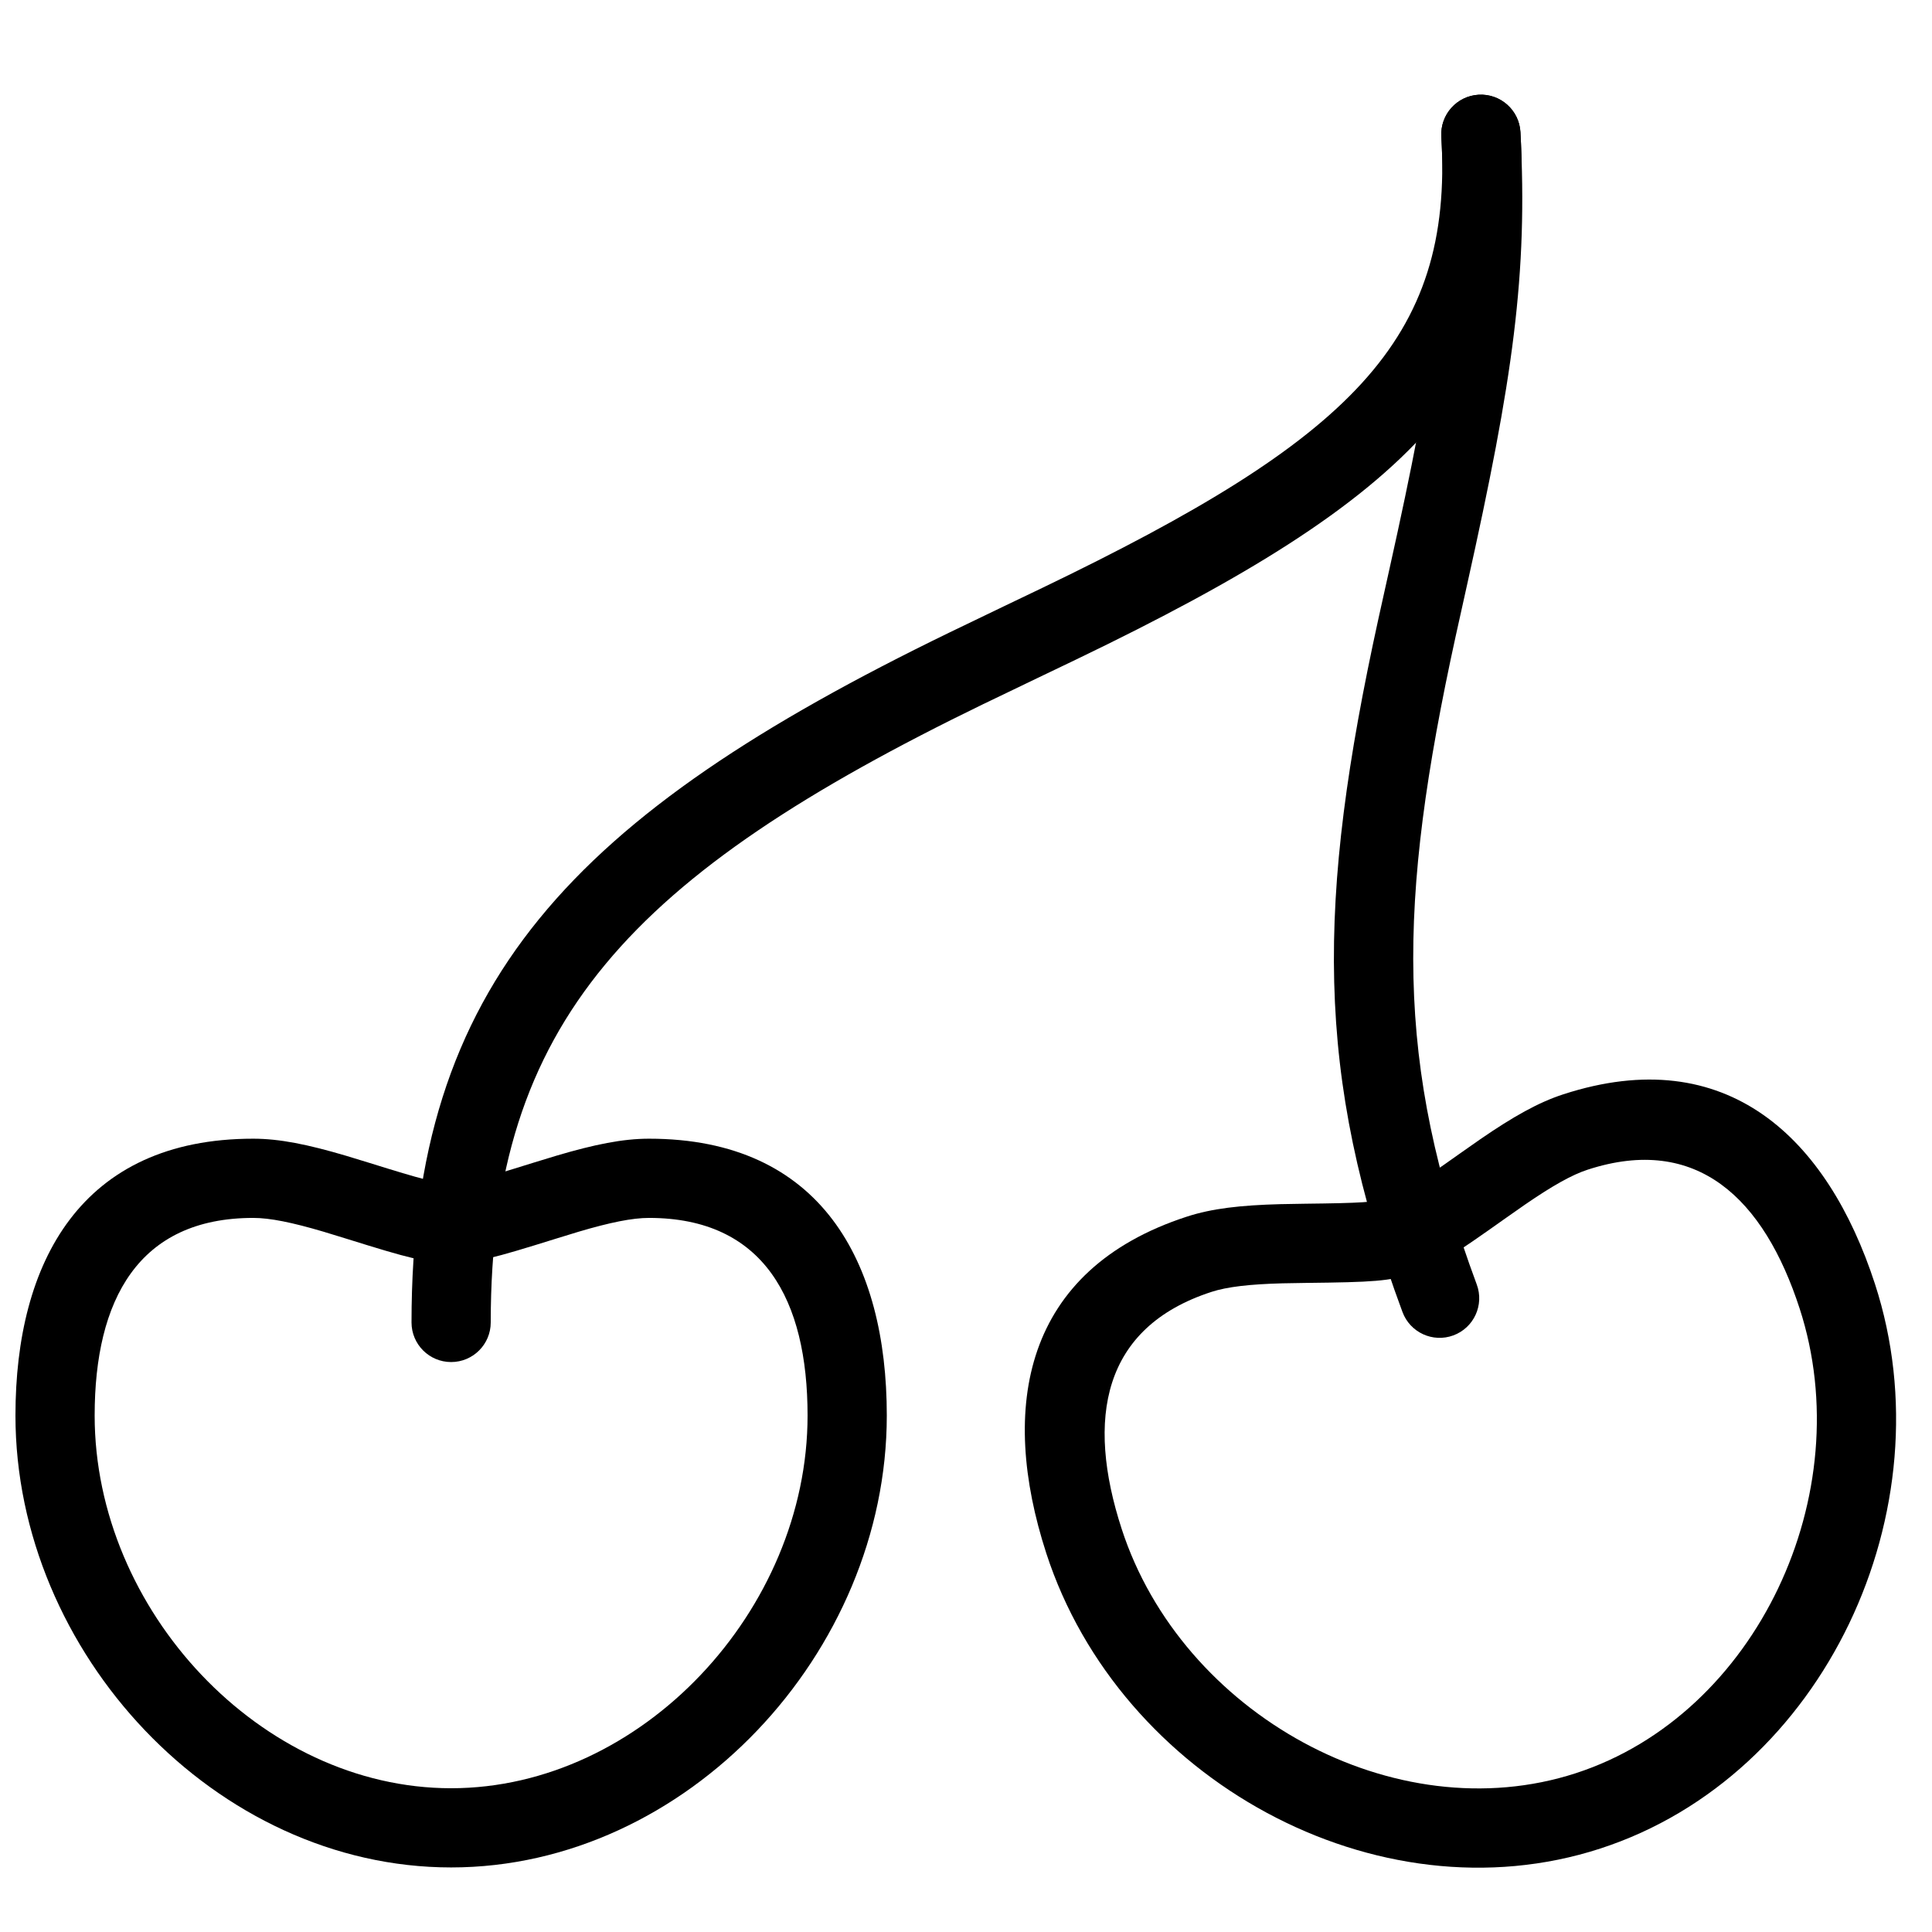
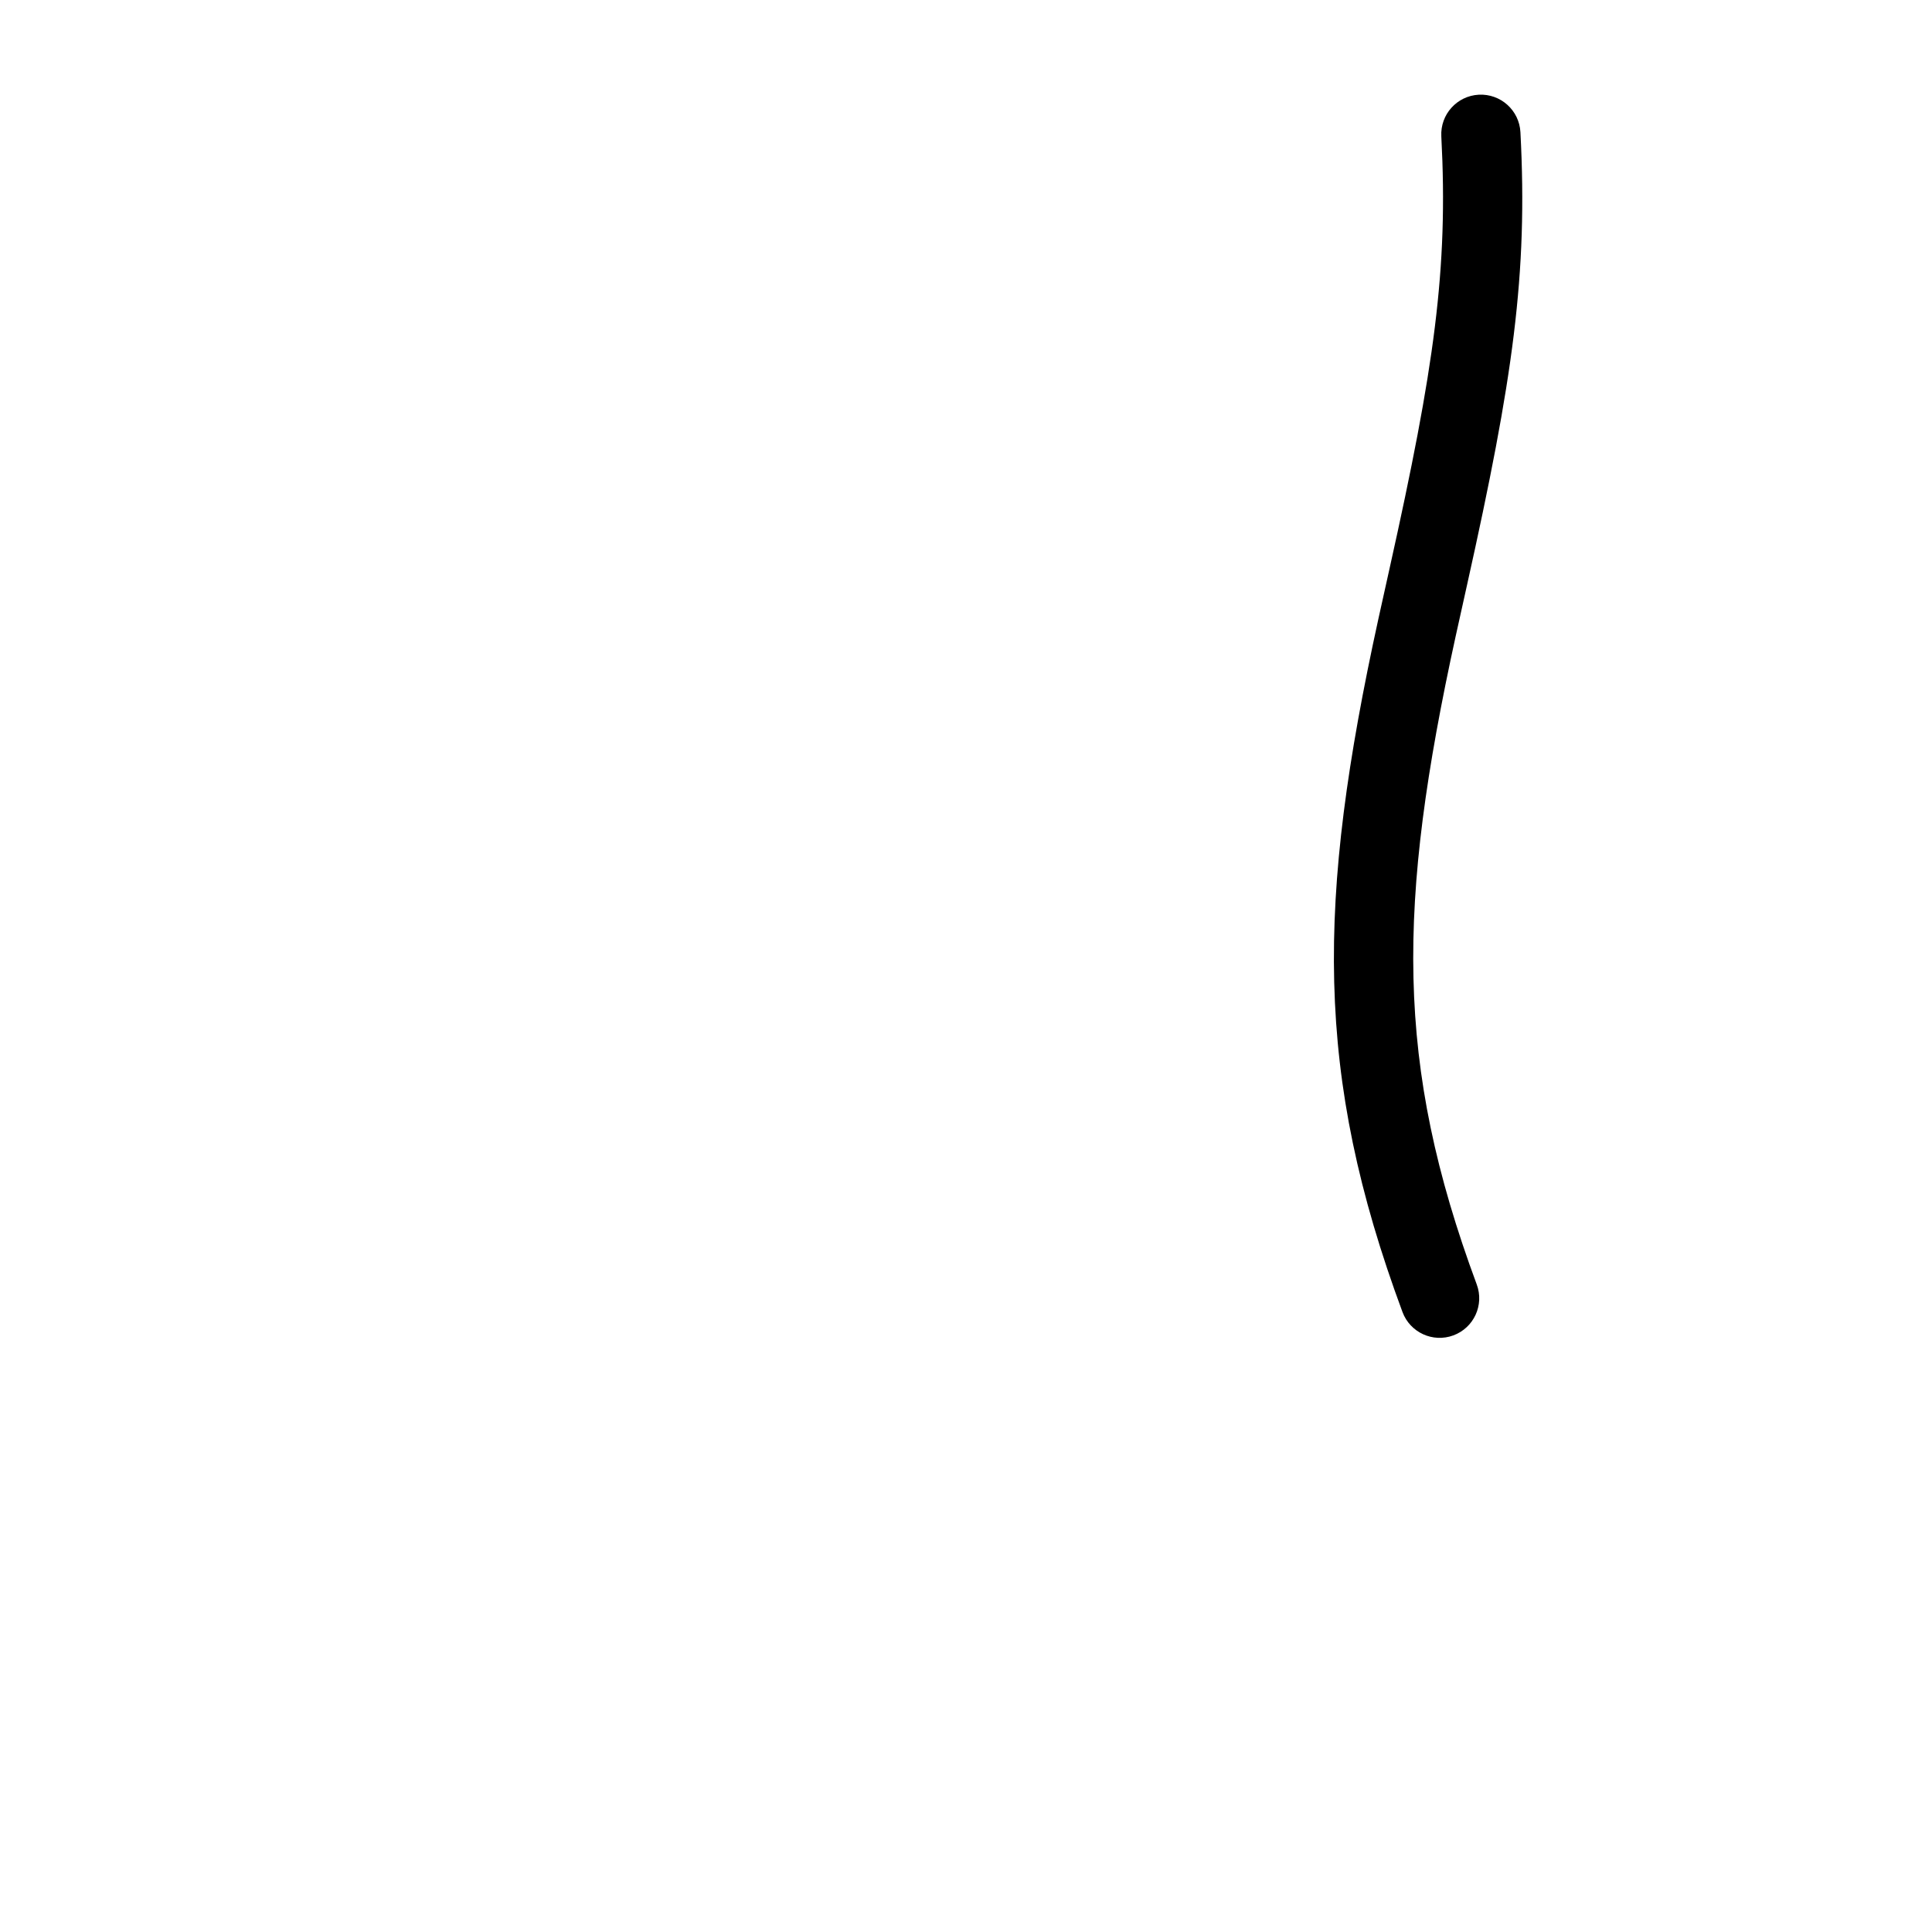
<svg xmlns="http://www.w3.org/2000/svg" width="800px" height="800px" version="1.1" viewBox="144 144 512 512">
  <defs>
    <clipPath id="a">
      <path d="m148.09 445h231.91v194h-231.91z" />
    </clipPath>
  </defs>
  <g clip-path="url(#a)">
-     <path d="m263.55 638.89c62.395 0 115.46-56.91 115.46-119.76 0-40.727-17.434-73.363-63.016-73.363-6.969 0-14.438 1.52-24.574 4.516-1.852 0.547-3.715 1.117-6.219 1.898-14.051 4.394-18.102 5.461-21.648 5.461-3.551 0-7.598-1.066-21.648-5.461-2.504-0.781-4.371-1.352-6.219-1.898-10.137-2.996-17.609-4.516-24.574-4.516-45.586 0-63.016 32.637-63.016 73.363 0 62.852 53.062 119.76 115.46 119.76zm-52.441-172.13c4.434 0 10.281 1.188 18.625 3.652 1.723 0.512 3.492 1.055 5.902 1.809 17.016 5.316 21.176 6.414 27.914 6.414 6.734 0 10.898-1.098 27.914-6.414 2.406-0.754 4.176-1.297 5.902-1.809 8.34-2.465 14.188-3.652 18.625-3.652 30.43 0 42.023 21.699 42.023 52.371 0 51.574-44.004 98.77-94.465 98.77-50.461 0-94.465-47.195-94.465-98.77 0-30.672 11.59-52.371 42.023-52.371z" fill-rule="evenodd" />
-   </g>
-   <path d="m404.7 330.54c5.457-2.648 24.477-11.758 24.582-11.809 88.68-42.68 121.48-74.105 117.65-139.76-0.34-5.785-5.305-10.203-11.09-9.863-5.789 0.336-10.207 5.301-9.867 11.09 3.164 54.137-24.199 80.344-105.8 119.62-0.059 0.027-19.133 9.16-24.648 11.844-99.75 48.461-142.47 92.898-142.47 182.8 0 5.797 4.699 10.496 10.496 10.496s10.496-4.699 10.496-10.496c0-79.73 37.367-118.61 130.65-163.93z" fill-rule="evenodd" />
+     </g>
  <path d="m529.8 312.46c0.785-3.578 1.473-6.672 2.969-13.383 12.219-54.844 16.141-82.336 14.16-120.05-0.305-5.789-5.246-10.234-11.035-9.93-5.789 0.305-10.234 5.242-9.93 11.031 1.855 35.273-1.859 61.293-13.684 114.38-1.5 6.719-2.195 9.844-2.984 13.457-16.398 74.879-16.98 120.72 6.375 183.73 2.016 5.434 8.055 8.207 13.488 6.195 5.438-2.016 8.211-8.055 6.195-13.492-21.703-58.547-21.168-100.63-5.555-171.94z" fill-rule="evenodd" />
-   <path d="m568.1 633.88c59.344-19.281 92.223-89.805 72.797-149.58-12.586-38.734-39.246-64.387-82.602-50.297-6.625 2.152-13.258 5.902-21.977 11.887-1.59 1.09-3.184 2.211-5.324 3.731-12.008 8.52-15.527 10.785-18.902 11.883-3.375 1.094-7.555 1.332-22.277 1.496-2.625 0.027-4.574 0.062-6.5 0.113-10.566 0.281-18.141 1.145-24.766 3.301-43.355 14.086-49.848 50.508-37.262 89.246 19.422 59.773 87.473 97.504 146.81 78.223zm-103.07-147.51c4.219-1.367 10.148-2.043 18.844-2.277 1.797-0.047 3.648-0.078 6.172-0.105 17.828-0.199 22.125-0.445 28.531-2.523 6.406-2.082 10.023-4.414 24.562-14.73 2.059-1.461 3.574-2.523 5.055-3.539 7.172-4.926 12.367-7.863 16.586-9.23 28.941-9.406 46.672 7.652 56.148 36.82 15.938 49.051-11.328 107.54-59.316 123.13-47.992 15.594-104.43-15.695-120.36-64.746-9.477-29.168-5.16-53.391 23.781-62.797z" fill-rule="evenodd" />
</svg>